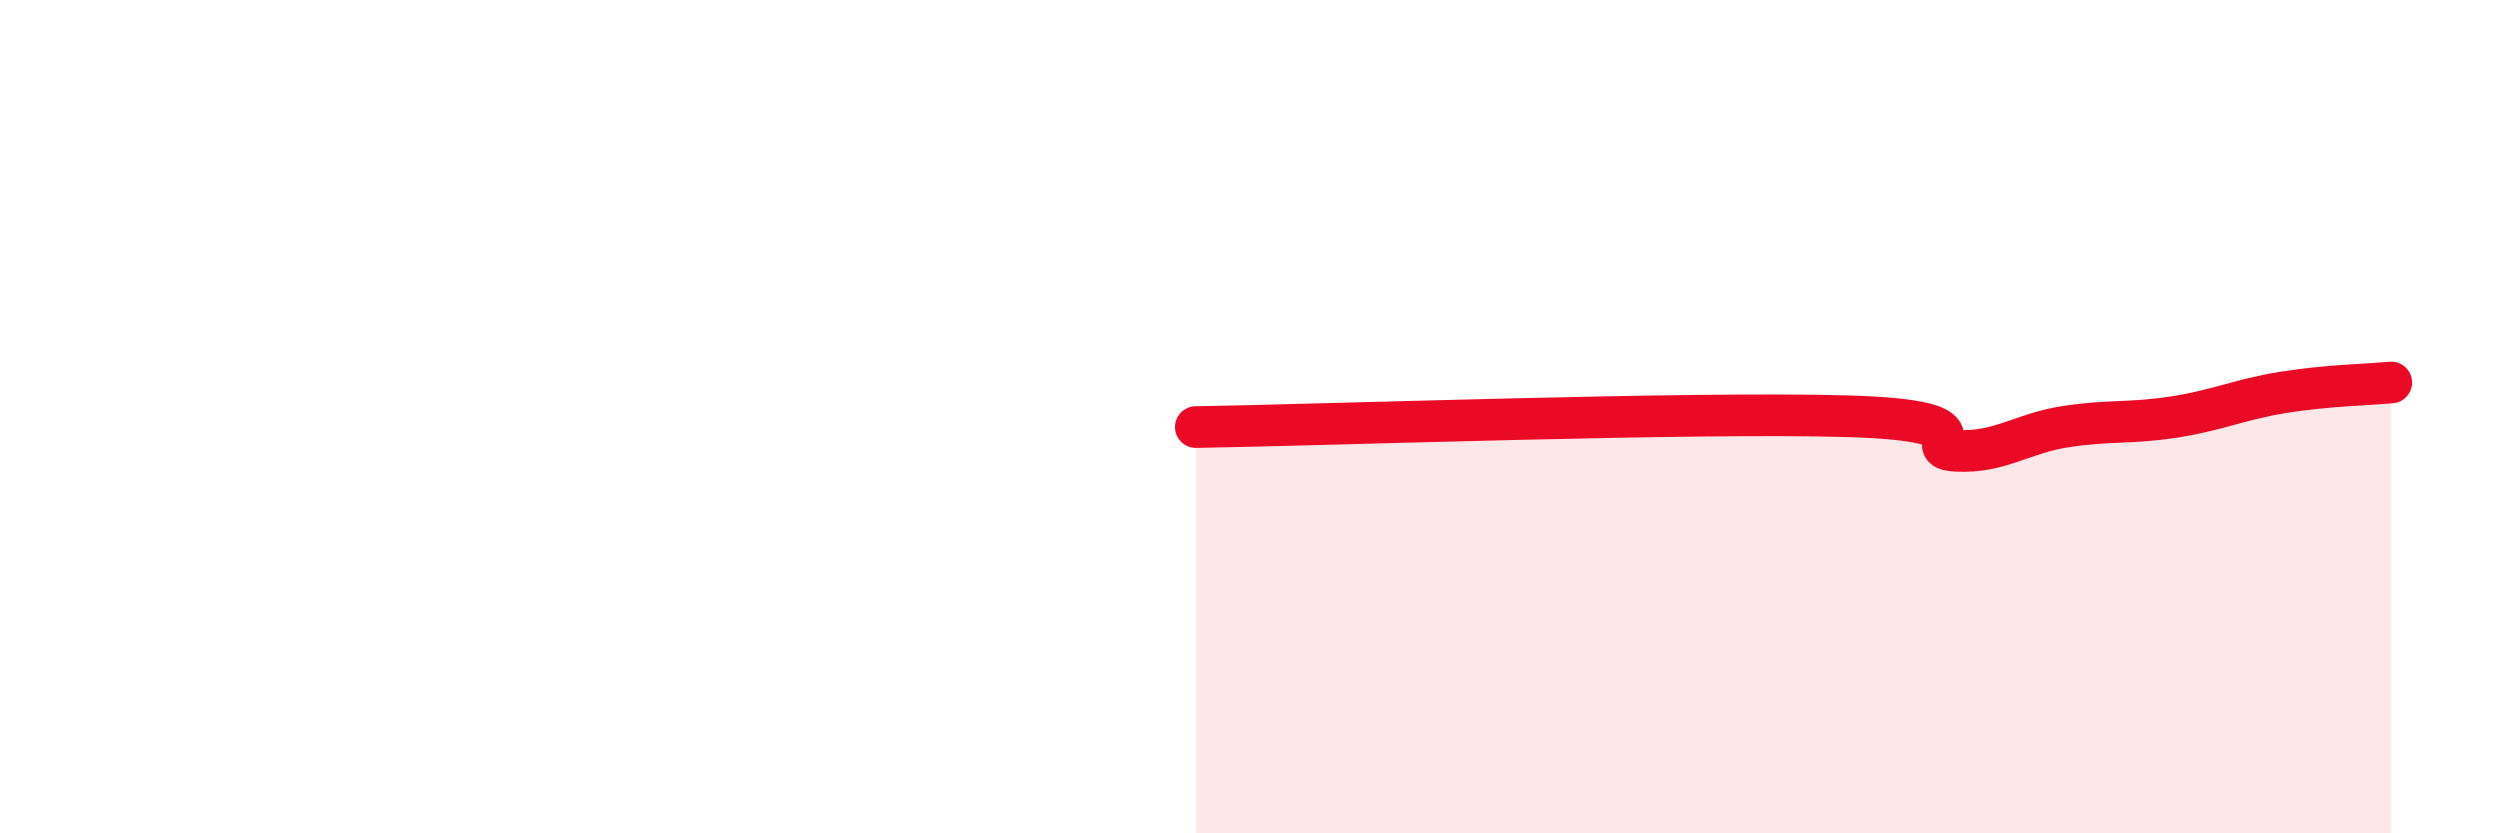
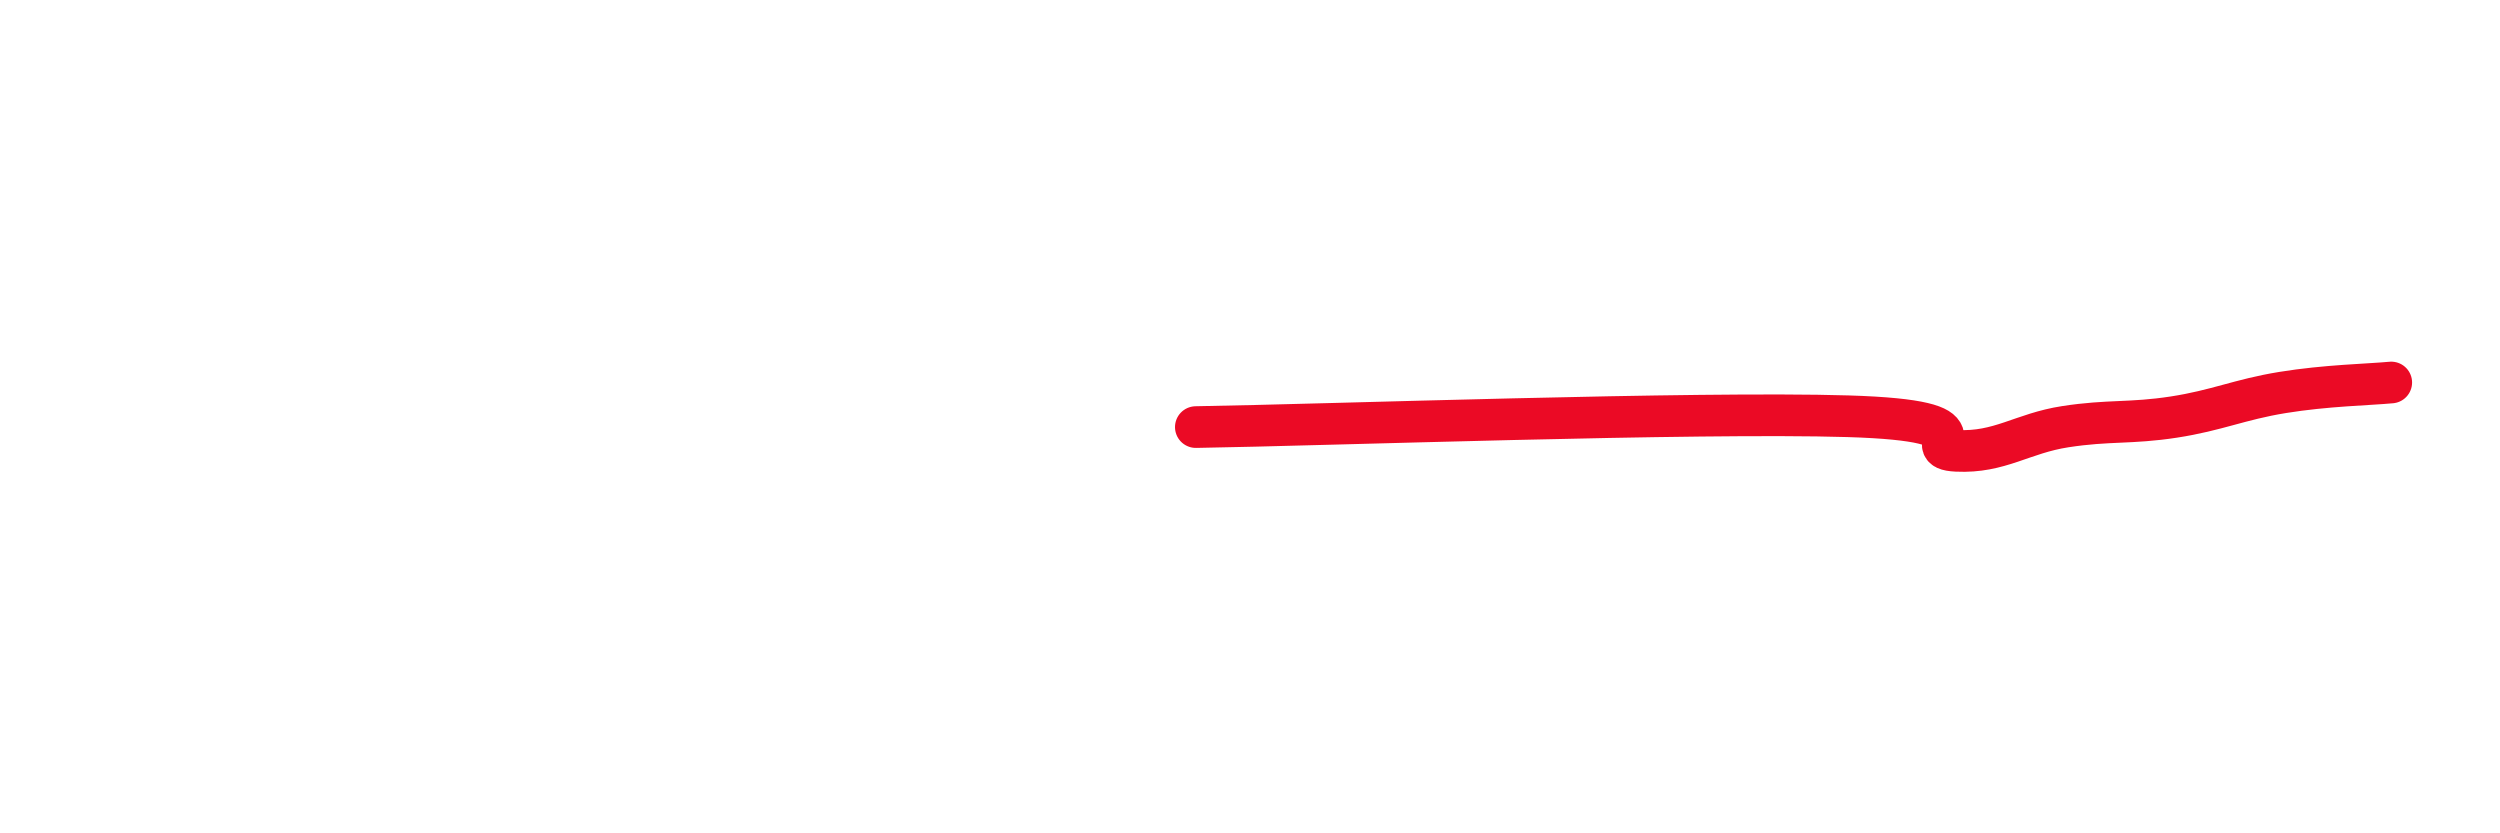
<svg xmlns="http://www.w3.org/2000/svg" width="60" height="20" viewBox="0 0 60 20">
-   <path d="M 28.7,10.25 C 31.83,10.2 40.7,9.88 44.35,9.99 C 48,10.1 45.92,10.77 46.96,10.82 C 48,10.87 48.53,10.4 49.57,10.24 C 50.61,10.08 51.13,10.17 52.17,10.01 C 53.21,9.85 53.74,9.59 54.78,9.42 C 55.82,9.25 56.87,9.23 57.39,9.18L57.39 20L28.7 20Z" fill="#EB0A25" opacity="0.1" stroke-linecap="round" stroke-linejoin="round" />
  <path d="M 28.7,10.25 C 31.83,10.2 40.7,9.88 44.35,9.99 C 48,10.1 45.92,10.77 46.96,10.82 C 48,10.87 48.53,10.4 49.57,10.24 C 50.61,10.08 51.13,10.17 52.17,10.01 C 53.21,9.85 53.74,9.59 54.78,9.42 C 55.82,9.25 56.87,9.23 57.39,9.18" stroke="#EB0A25" stroke-width="1" fill="none" stroke-linecap="round" stroke-linejoin="round" />
</svg>